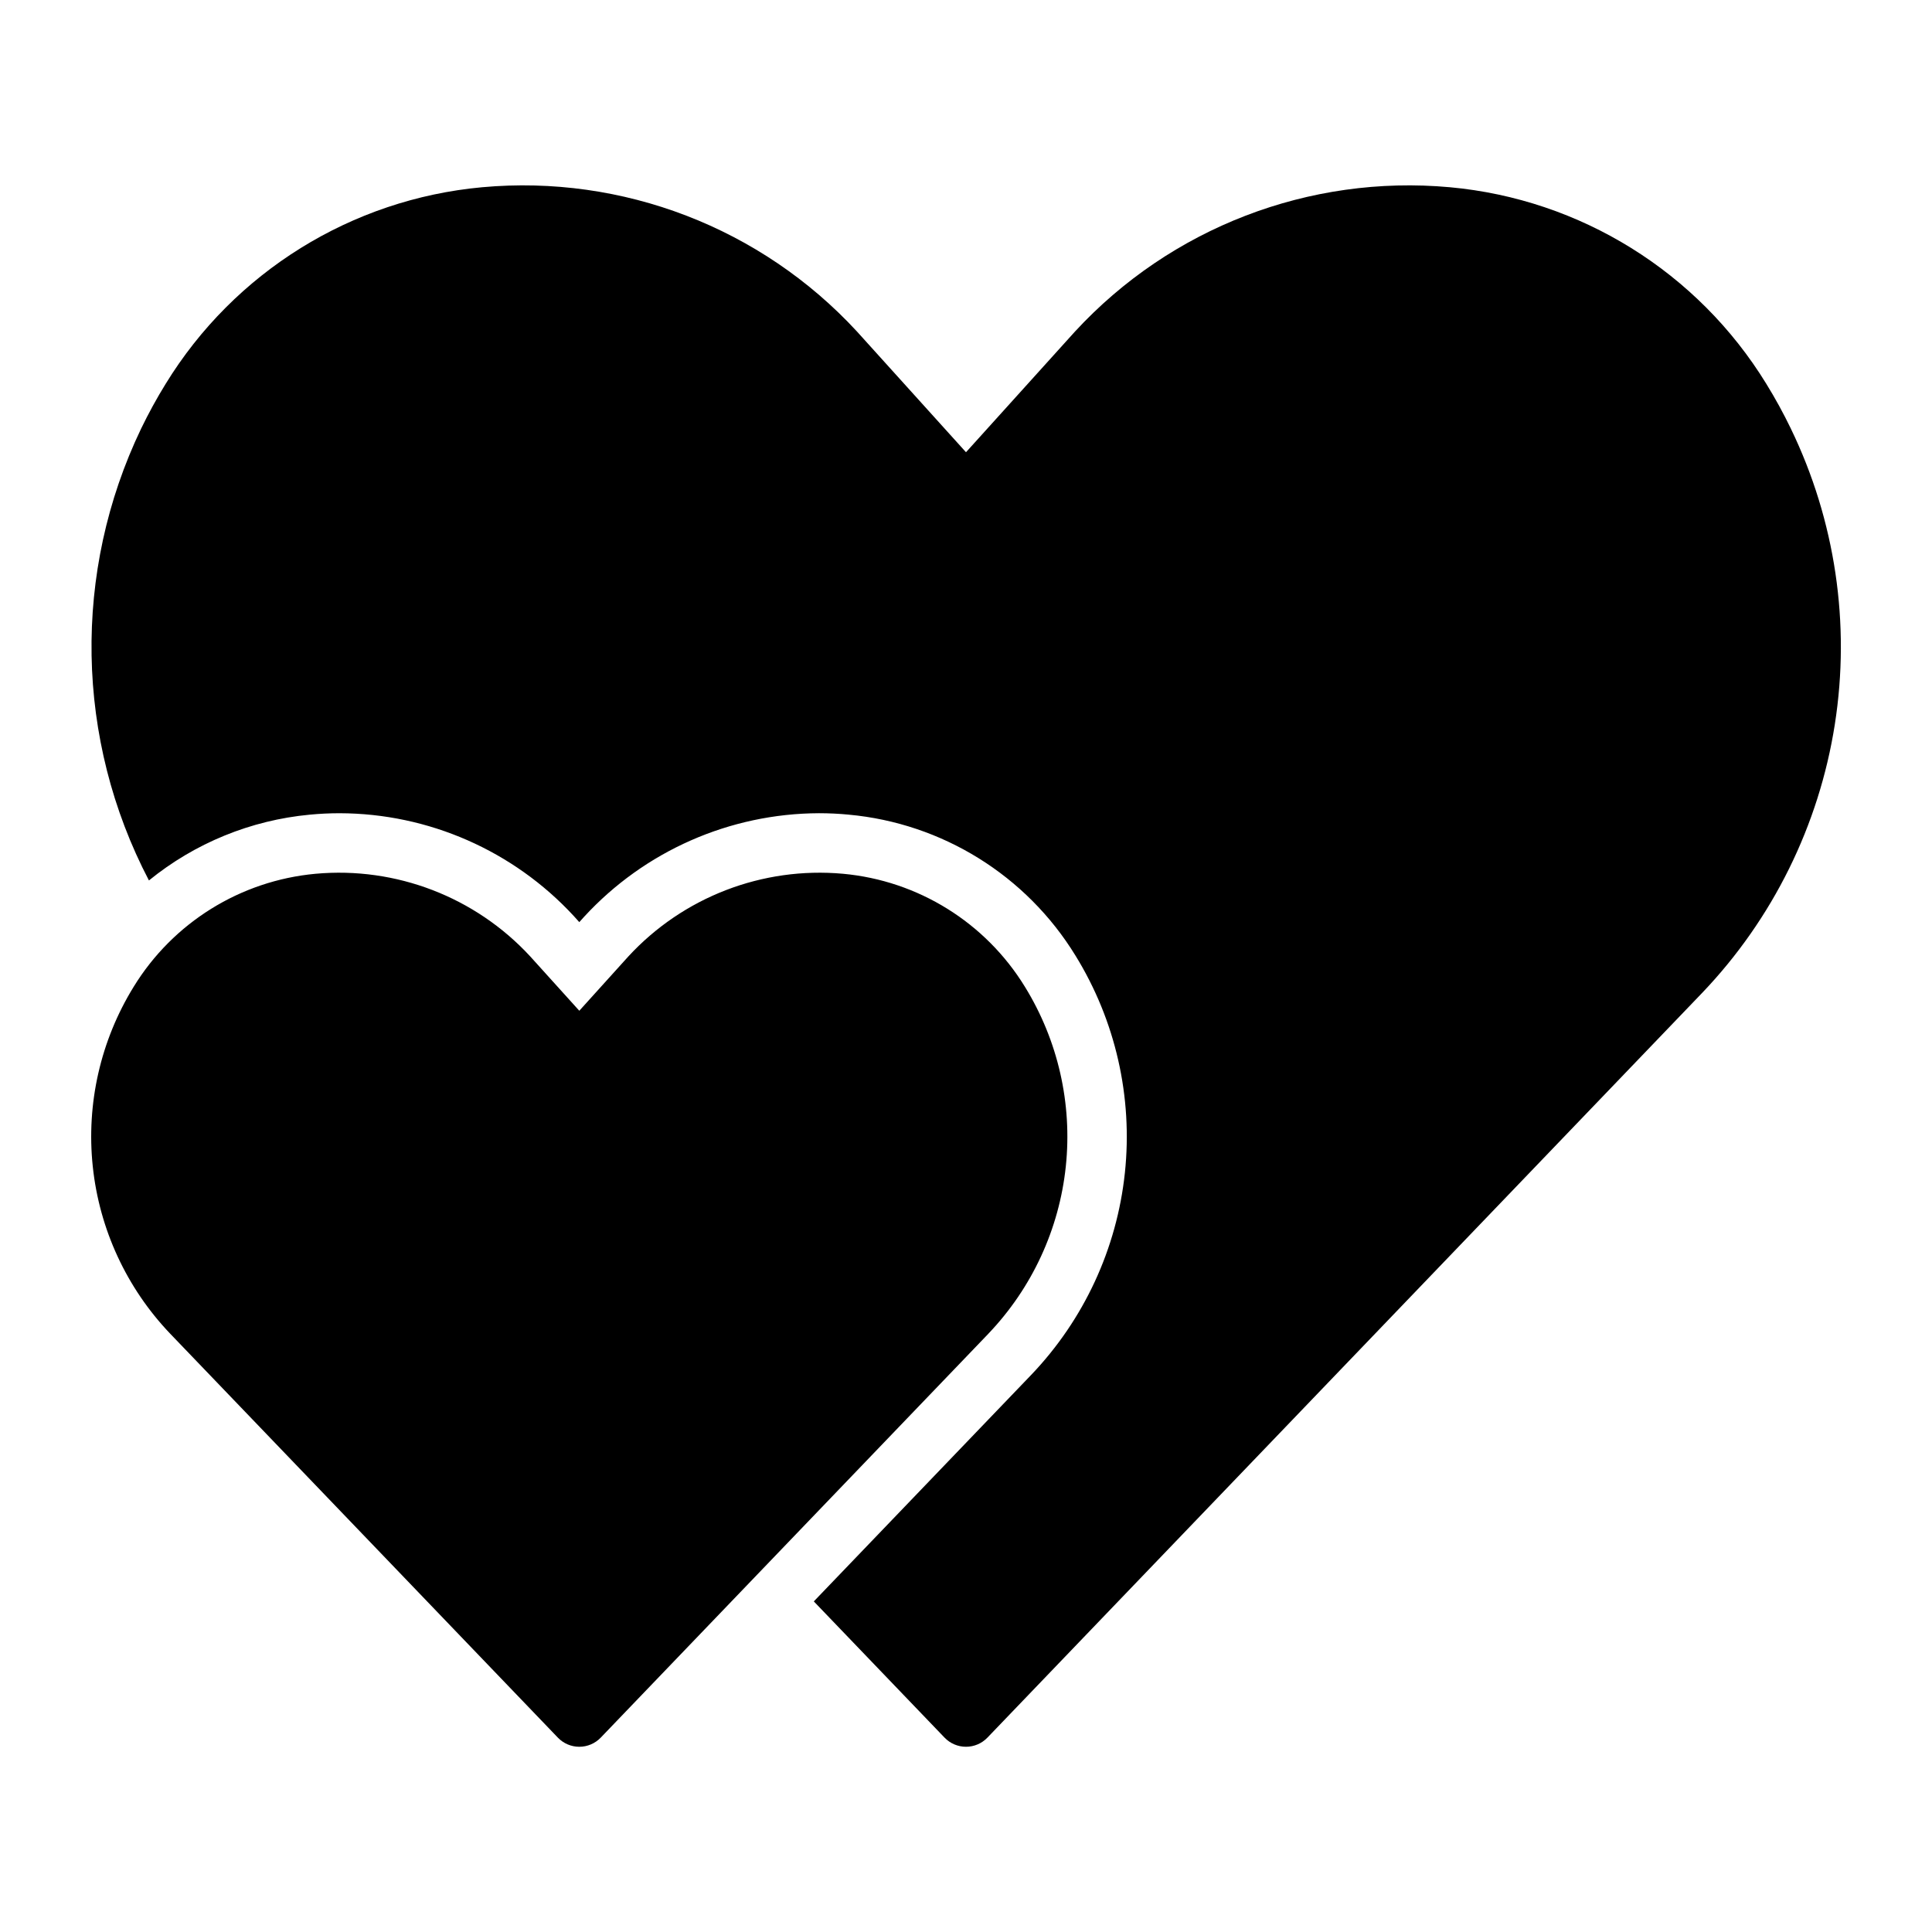
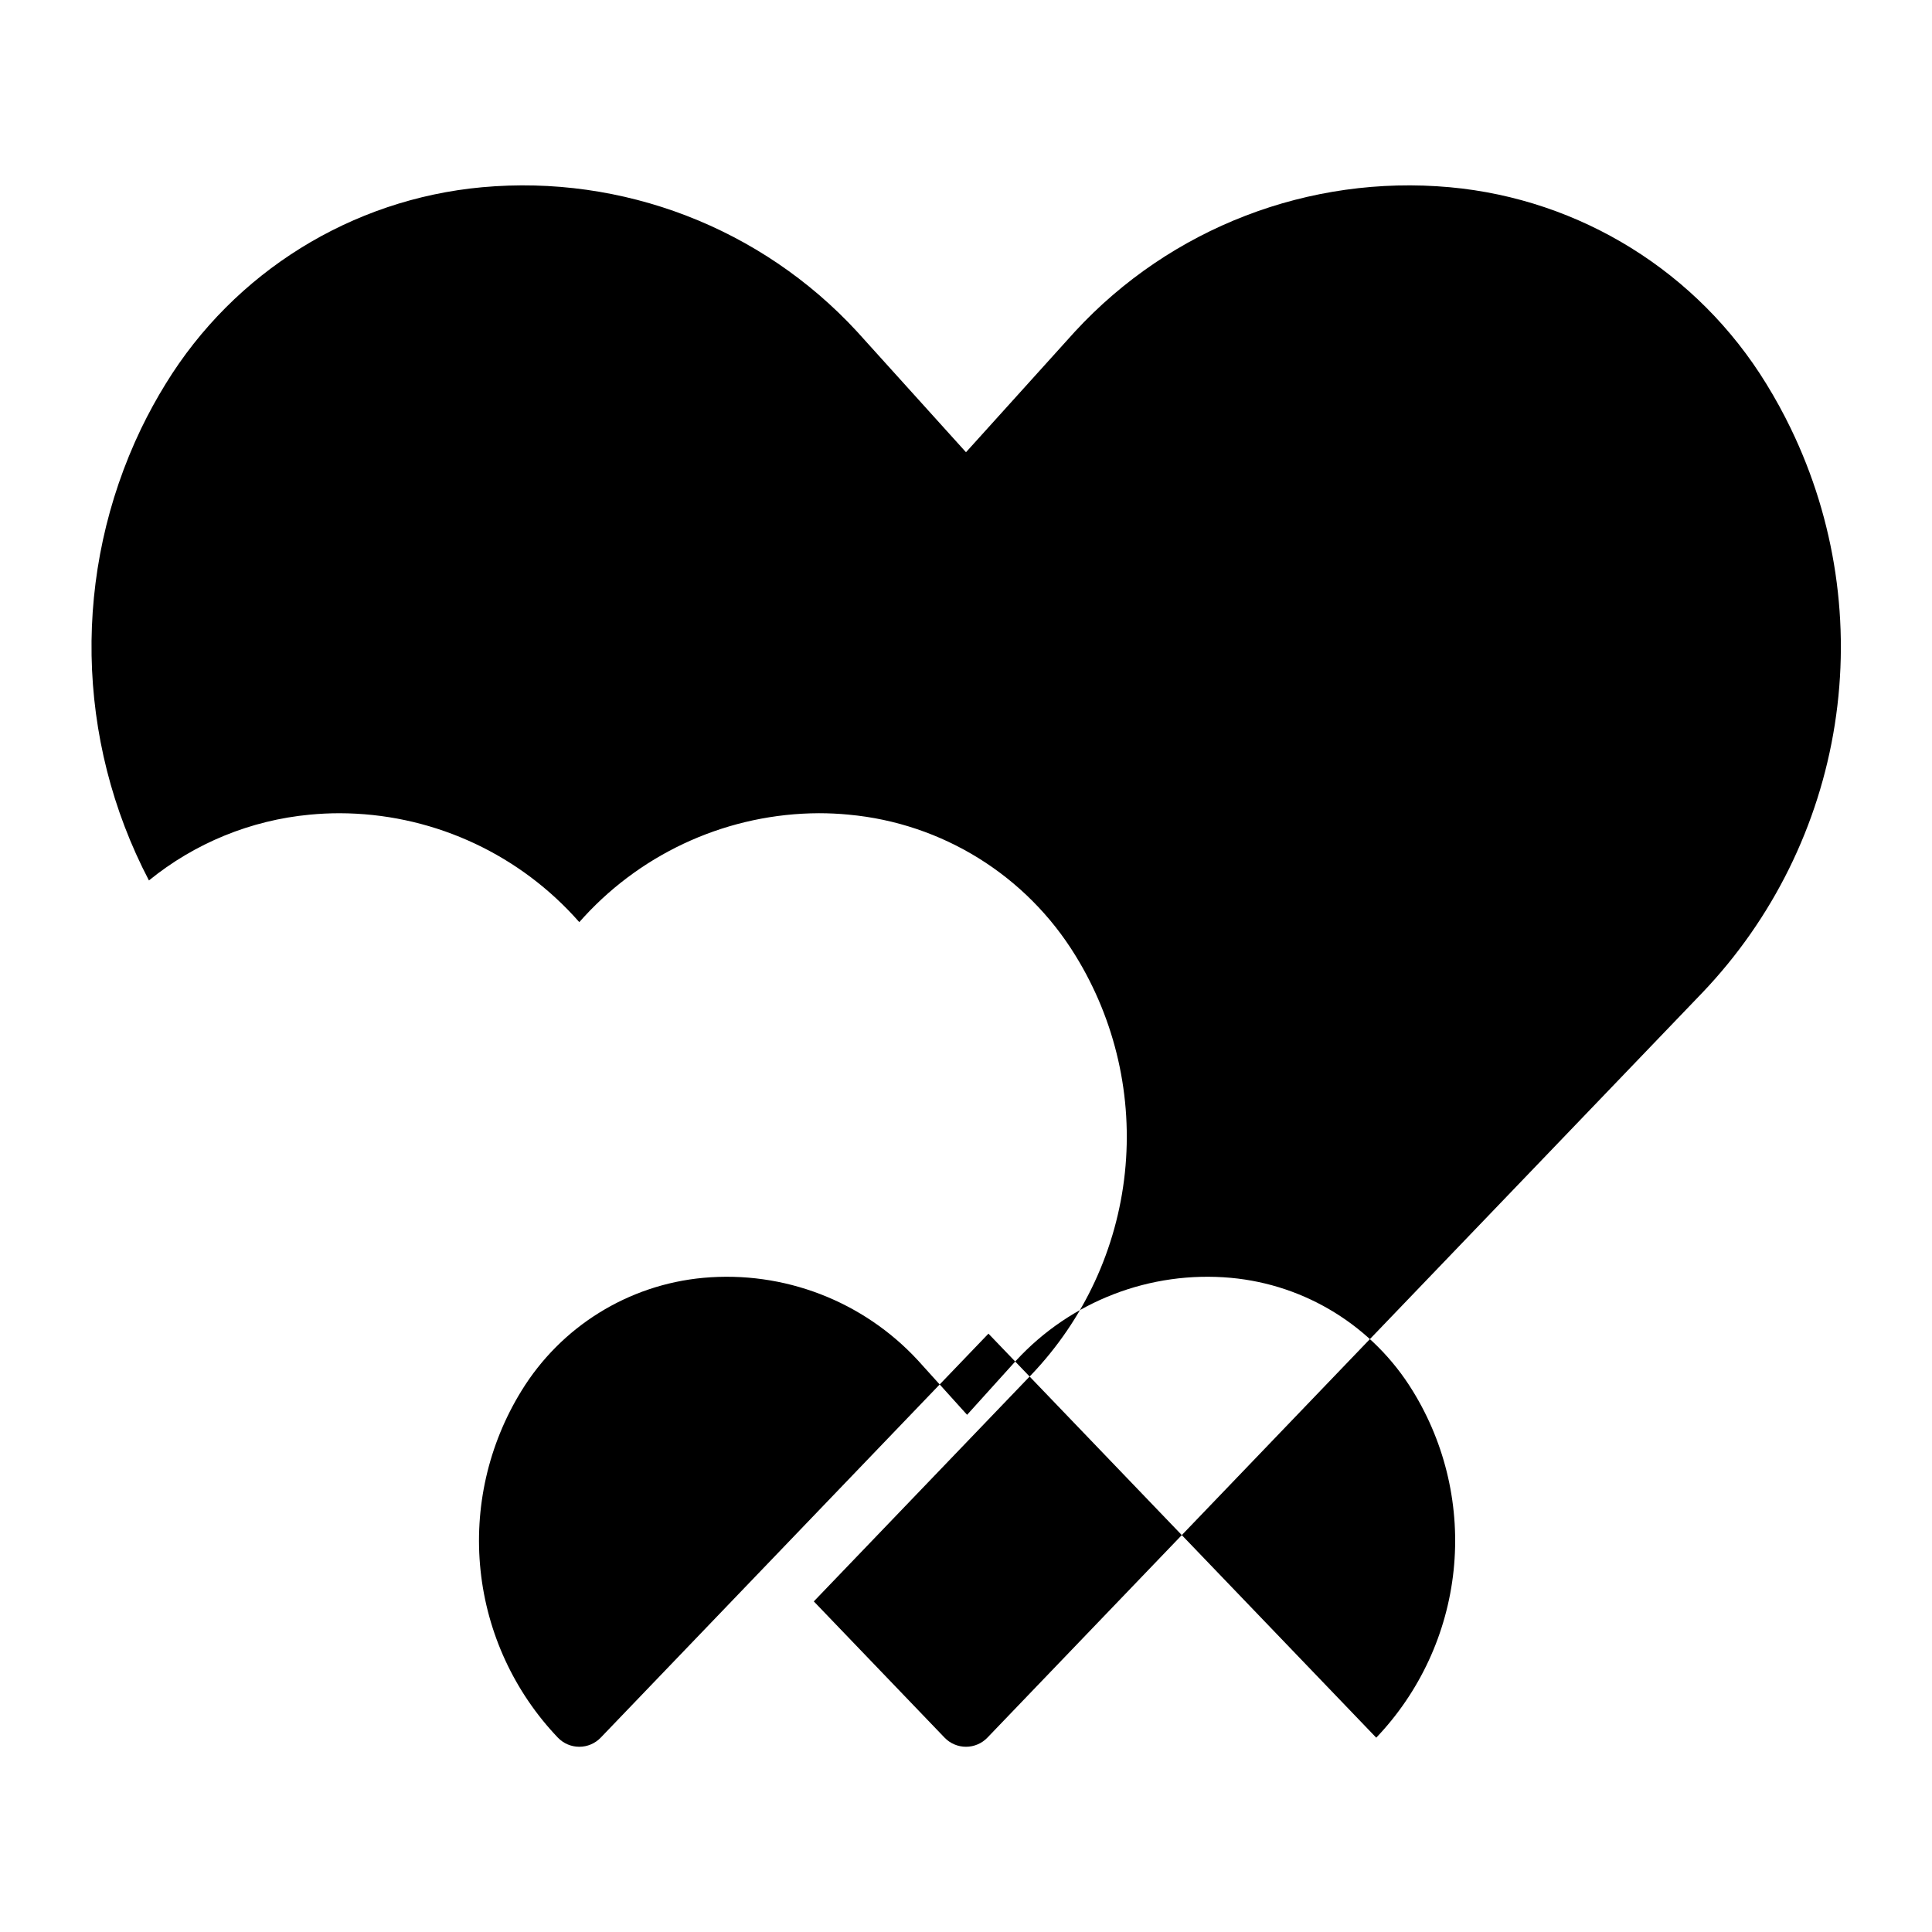
<svg xmlns="http://www.w3.org/2000/svg" fill="#000000" width="800px" height="800px" version="1.1" viewBox="144 144 512 512">
-   <path d="m405.95 497.43-102.75 107.06c-1.484 1.547-3.535 2.422-5.68 2.422s-4.195-0.875-5.68-2.422l-102.77-107.08c-11.539-12.098-18.742-27.68-20.488-44.305-1.746-16.629 2.066-33.367 10.84-47.598 10.445-17.023 28.312-28.125 48.203-29.949 21.316-1.934 42.324 6.141 56.852 21.859l13.043 14.441 12.98-14.371c14.527-15.762 35.562-23.863 56.914-21.93 19.891 1.824 37.754 12.926 48.199 29.949 8.773 14.234 12.586 30.977 10.836 47.609-1.75 16.629-8.957 32.211-20.5 44.309zm212.65-239.83c-1.969-4.074-4.141-8.039-6.516-11.891-18.176-29.617-49.258-48.926-83.863-52.09-37.27-3.387-73.992 10.758-99.363 38.27l-28.859 31.957-28.926-32.027c-25.367-27.469-62.059-41.586-99.297-38.199-34.605 3.168-65.688 22.473-83.863 52.09-2.375 3.848-4.547 7.816-6.516 11.887-18.23 38.004-17.461 82.383 2.074 119.73 12.172-9.902 27.012-15.973 42.637-17.434 2.617-0.25 5.269-0.379 7.894-0.379 23.562 0.055 46.039 9.918 62.039 27.219l1.48 1.641 1.297-1.438c16.016-17.402 38.562-27.34 62.215-27.426 2.629 0 5.285 0.129 7.894 0.379v0.004c24.801 2.277 47.07 16.121 60.09 37.355 10.609 17.211 15.215 37.453 13.09 57.562-2.125 20.105-10.859 38.941-24.832 53.555l-57.605 60.023 34.648 36.102c1.484 1.547 3.535 2.422 5.68 2.422 2.144 0 4.195-0.875 5.68-2.422l189.46-197.41c18.668-19.566 30.914-44.359 35.105-71.074 4.195-26.715 0.129-54.07-11.645-78.41z" />
+   <path d="m405.95 497.43-102.75 107.06c-1.484 1.547-3.535 2.422-5.68 2.422s-4.195-0.875-5.68-2.422c-11.539-12.098-18.742-27.68-20.488-44.305-1.746-16.629 2.066-33.367 10.84-47.598 10.445-17.023 28.312-28.125 48.203-29.949 21.316-1.934 42.324 6.141 56.852 21.859l13.043 14.441 12.98-14.371c14.527-15.762 35.562-23.863 56.914-21.93 19.891 1.824 37.754 12.926 48.199 29.949 8.773 14.234 12.586 30.977 10.836 47.609-1.75 16.629-8.957 32.211-20.5 44.309zm212.65-239.83c-1.969-4.074-4.141-8.039-6.516-11.891-18.176-29.617-49.258-48.926-83.863-52.09-37.27-3.387-73.992 10.758-99.363 38.27l-28.859 31.957-28.926-32.027c-25.367-27.469-62.059-41.586-99.297-38.199-34.605 3.168-65.688 22.473-83.863 52.09-2.375 3.848-4.547 7.816-6.516 11.887-18.23 38.004-17.461 82.383 2.074 119.73 12.172-9.902 27.012-15.973 42.637-17.434 2.617-0.25 5.269-0.379 7.894-0.379 23.562 0.055 46.039 9.918 62.039 27.219l1.48 1.641 1.297-1.438c16.016-17.402 38.562-27.34 62.215-27.426 2.629 0 5.285 0.129 7.894 0.379v0.004c24.801 2.277 47.07 16.121 60.09 37.355 10.609 17.211 15.215 37.453 13.09 57.562-2.125 20.105-10.859 38.941-24.832 53.555l-57.605 60.023 34.648 36.102c1.484 1.547 3.535 2.422 5.68 2.422 2.144 0 4.195-0.875 5.68-2.422l189.46-197.41c18.668-19.566 30.914-44.359 35.105-71.074 4.195-26.715 0.129-54.07-11.645-78.41z" />
</svg>